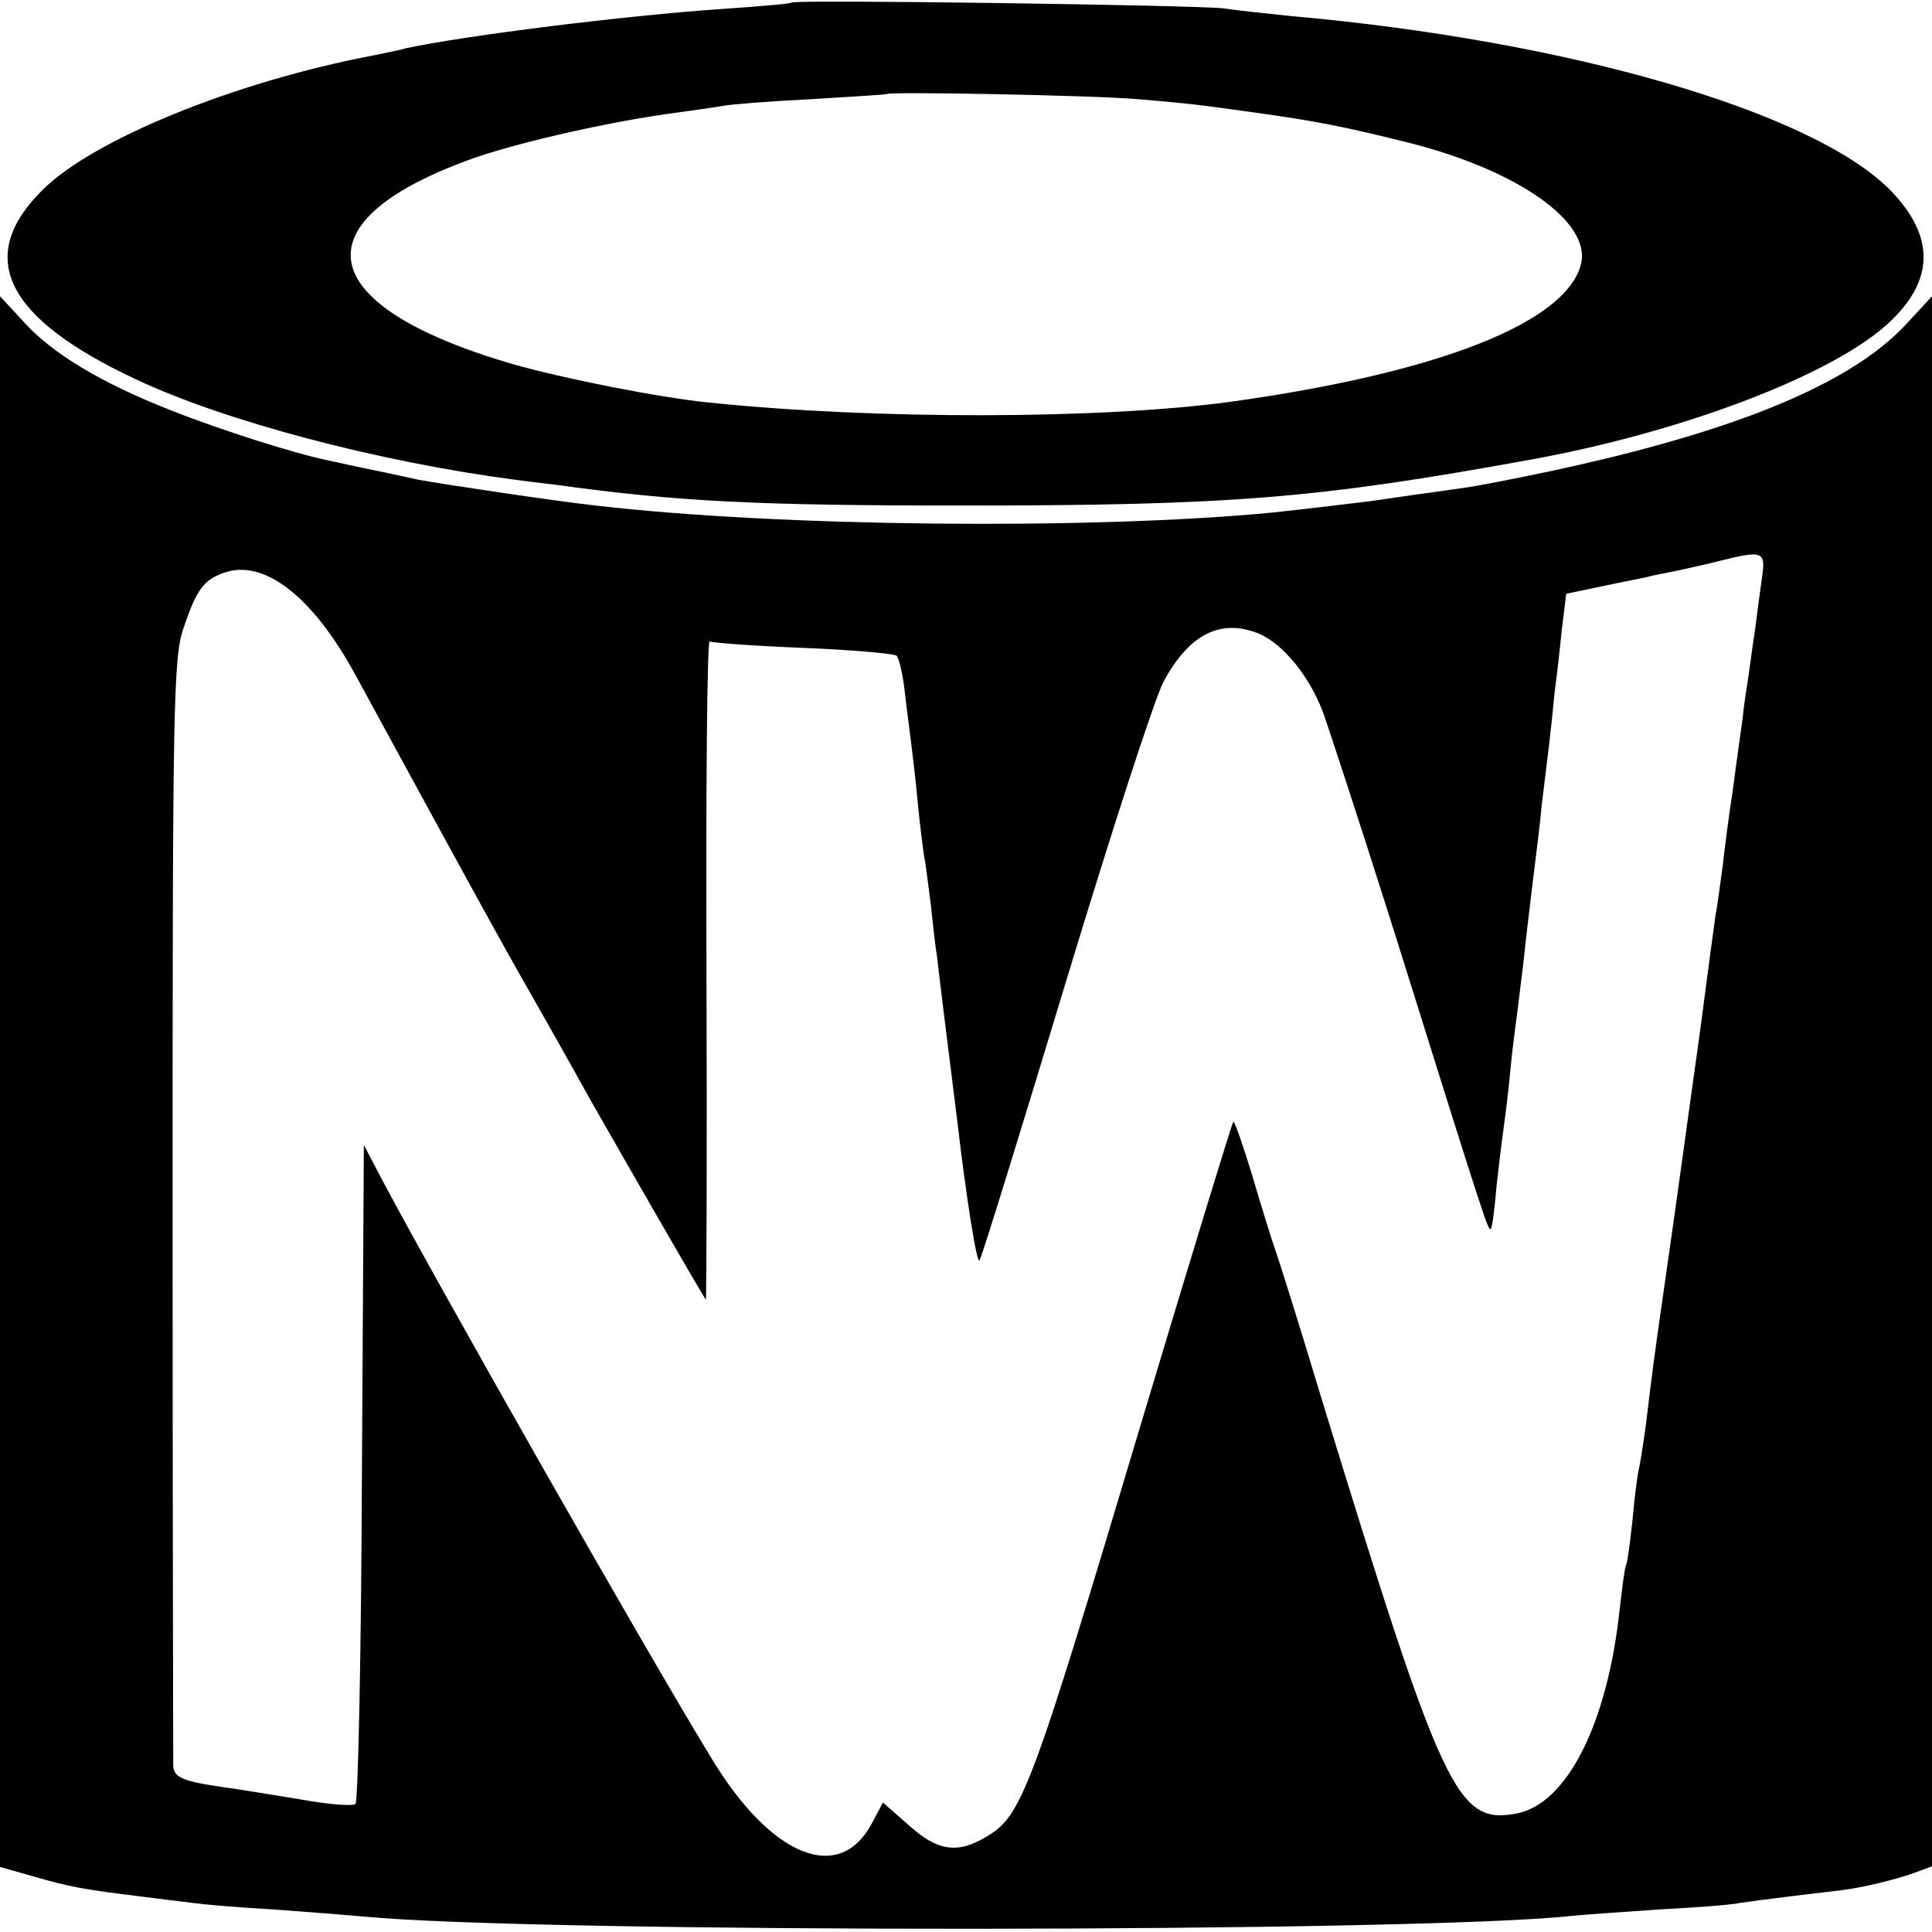
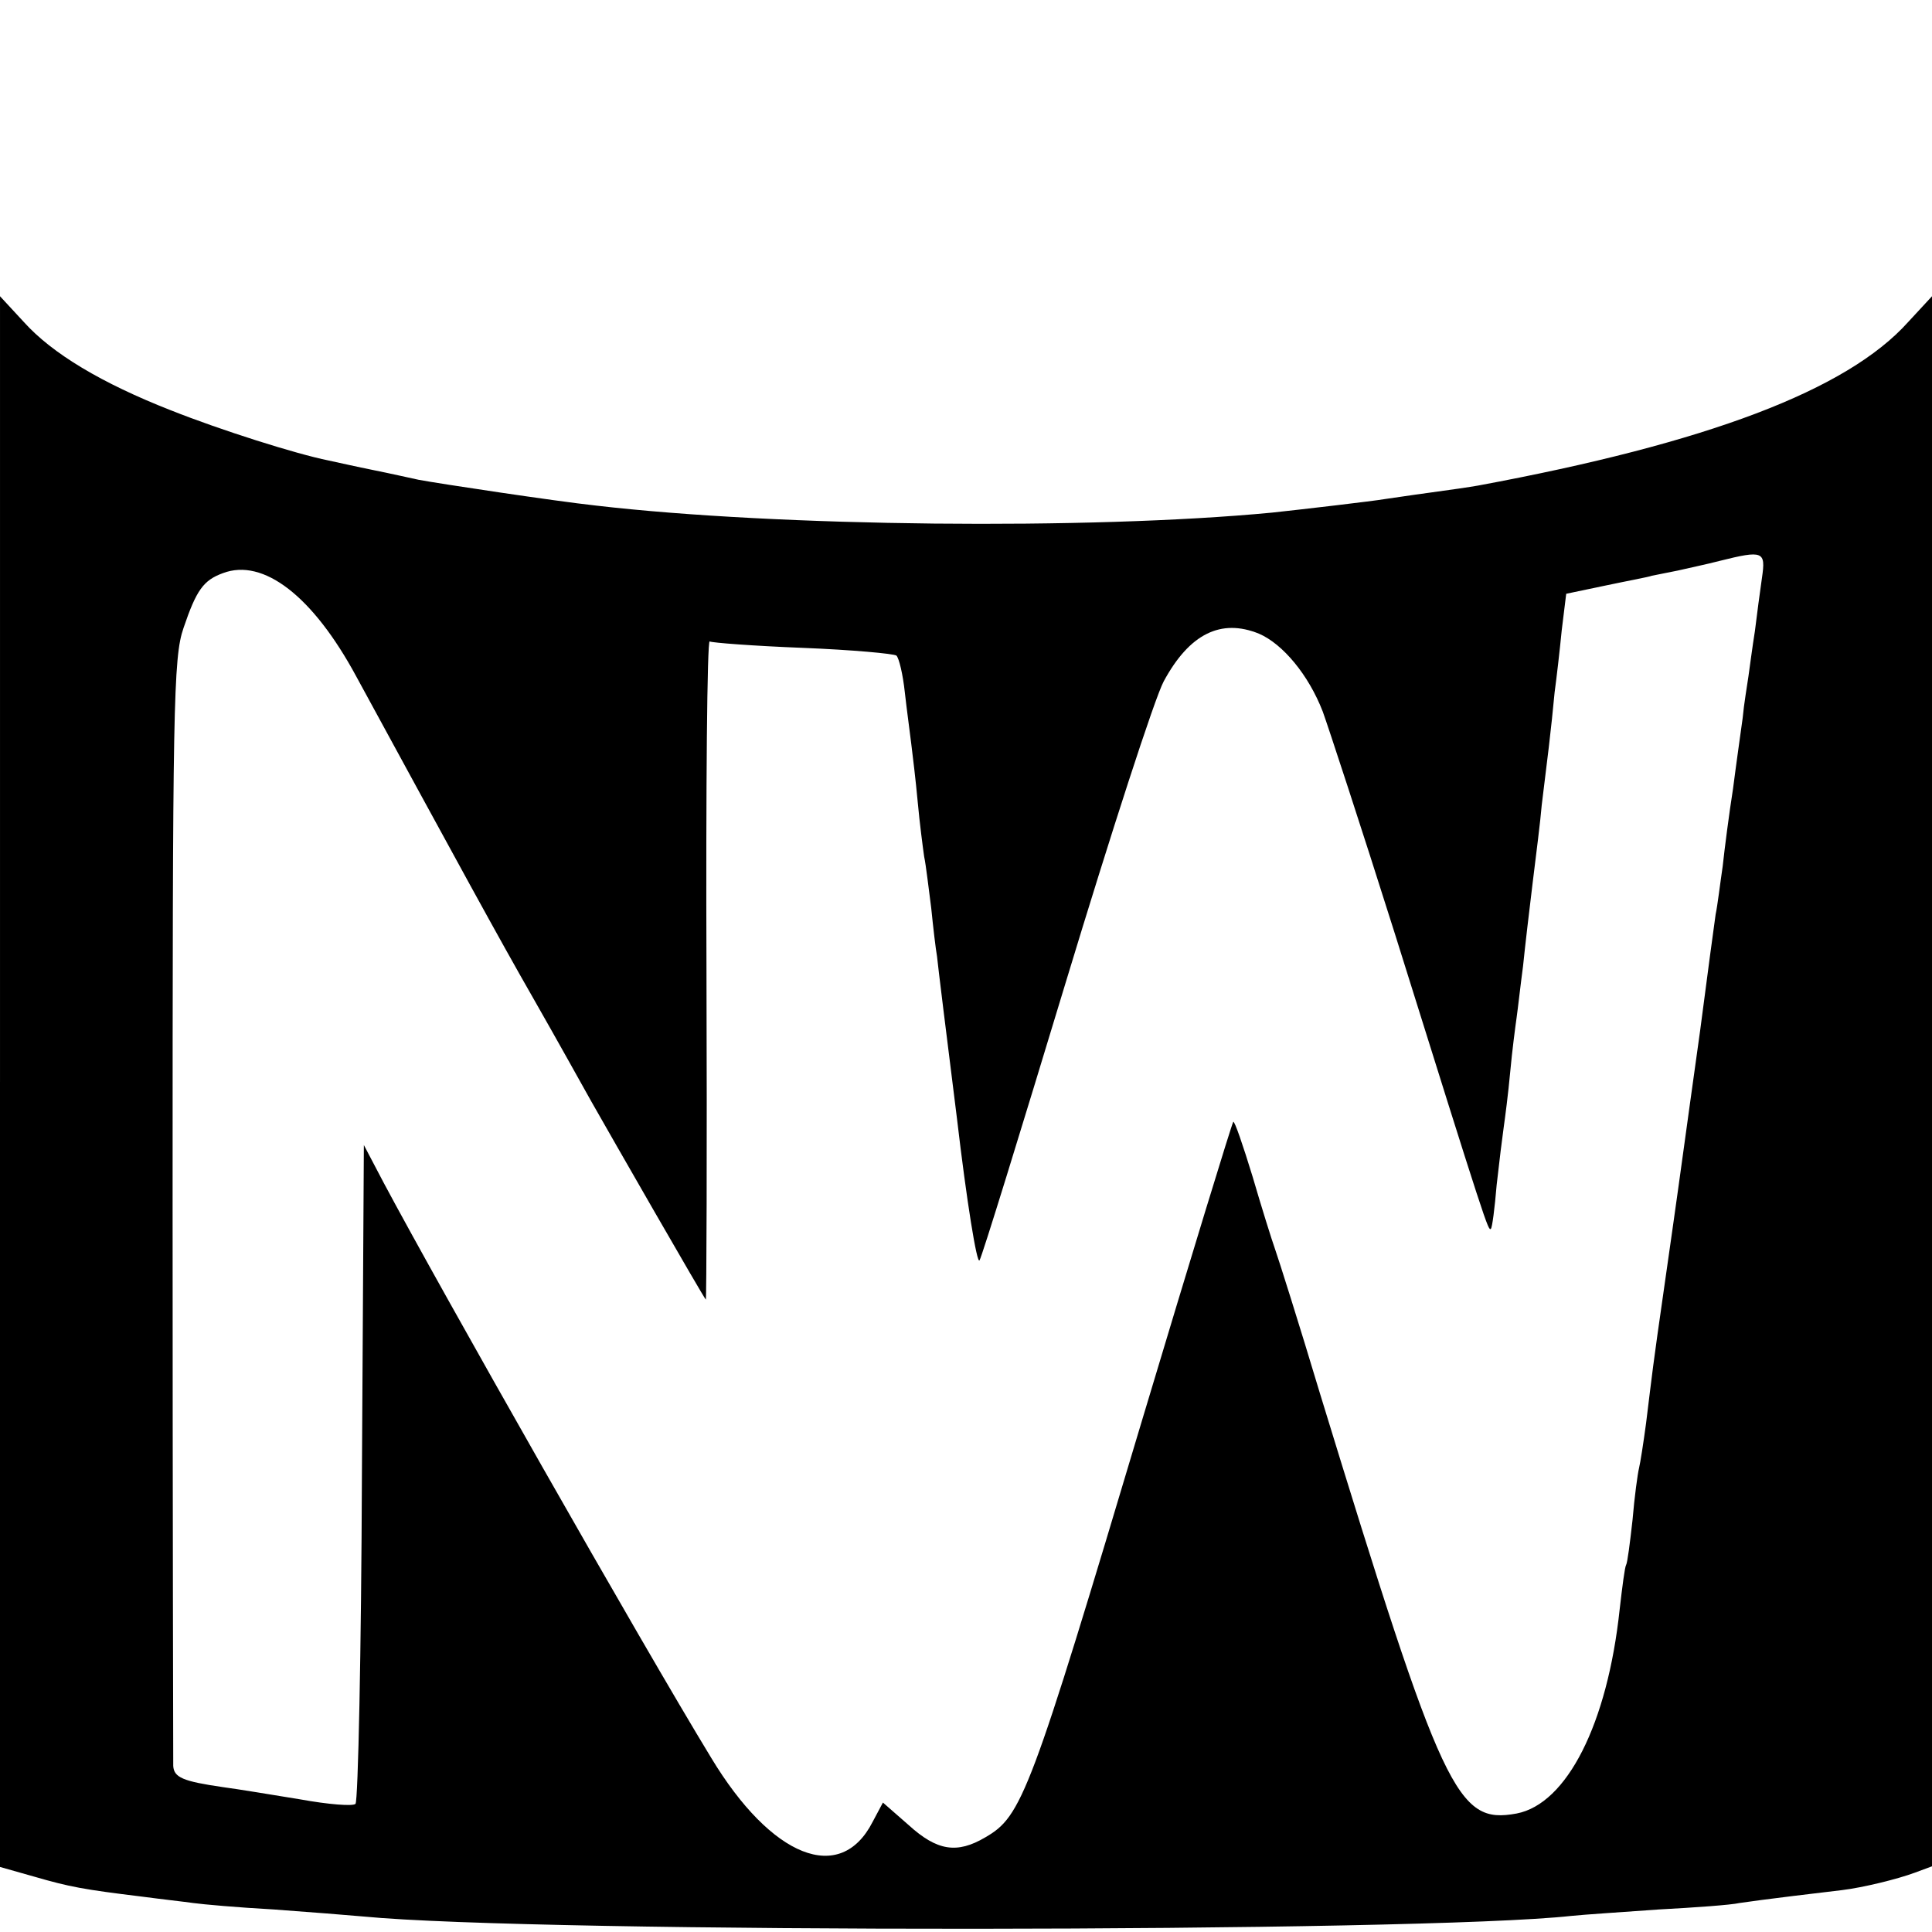
<svg xmlns="http://www.w3.org/2000/svg" version="1.0" width="300pt" height="300pt" viewBox="0 0 300 300" preserveAspectRatio="xMidYMid meet">
  <g transform="translate(0,300) scale(0.1,-0.1)" fill="#000000" stroke="none">
-     <path d="M1229 2996 c-2 -2 -51 -6 -109 -10 -147 -10 -397 -41 -490 -61 -14 -4 -36 -8 -50 -11 -216 -41 -436 -131 -514 -209 -105 -104 -58 -199 145 -294 138 -65 376 -128 589 -156 8 -1 38 -5 65 -8 188 -26 311 -32 630 -32 415 0 551 11 880 71 234 42 466 130 555 210 74 67 76 136 5 209 -121 122 -500 232 -930 270 -38 4 -86 9 -105 12 -40 5 -666 14 -671 9z m538 -150 c83 -7 97 -9 183 -21 93 -13 135 -21 239 -47 169 -43 282 -123 266 -188 -23 -91 -221 -169 -545 -214 -200 -27 -549 -28 -810 -1 -78 8 -225 37 -305 60 -312 91 -335 223 -55 321 74 25 211 56 310 69 30 4 64 9 75 11 11 2 72 7 135 10 63 4 116 7 117 8 5 4 321 -2 390 -8z" />
    <path d="M0 1320 l0 -1219 53 -15 c55 -16 77 -20 167 -31 30 -4 66 -8 80 -10 14 -2 70 -7 125 -10 55 -4 118 -9 140 -11 267 -26 1641 -25 1875 1 19 2 80 6 136 10 56 3 112 7 125 10 13 2 51 7 84 11 33 4 67 8 75 9 33 4 86 17 113 27 l27 10 0 1219 0 1219 -37 -40 c-95 -106 -312 -188 -668 -254 -11 -2 -45 -7 -75 -11 -30 -4 -62 -9 -70 -10 -17 -3 -128 -16 -175 -21 -283 -27 -767 -22 -1050 11 -64 7 -243 34 -275 40 -14 3 -45 10 -70 15 -25 5 -56 12 -70 15 -50 10 -167 47 -245 78 -107 42 -184 88 -228 137 l-37 40 0 -1220z m2736 783 c-3 -21 -8 -58 -11 -83 -4 -25 -8 -56 -10 -70 -2 -14 -7 -43 -9 -65 -3 -22 -10 -71 -15 -110 -6 -38 -13 -92 -16 -120 -4 -27 -8 -61 -11 -75 -2 -14 -13 -95 -24 -180 -12 -85 -23 -166 -25 -180 -2 -14 -6 -43 -9 -65 -3 -22 -13 -92 -22 -155 -18 -125 -18 -129 -28 -210 -4 -30 -9 -62 -11 -70 -2 -8 -7 -44 -10 -80 -4 -36 -8 -67 -10 -70 -2 -3 -6 -34 -10 -69 -19 -178 -82 -302 -160 -317 -93 -17 -114 28 -305 651 -33 110 -65 211 -70 225 -5 14 -21 65 -35 113 -15 49 -28 87 -30 85 -2 -2 -65 -208 -140 -458 -176 -589 -188 -620 -245 -653 -44 -26 -75 -21 -119 19 l-40 35 -16 -30 c-50 -98 -157 -56 -251 100 -109 179 -420 727 -508 892 l-31 59 -3 -508 c-1 -280 -6 -511 -10 -515 -4 -4 -42 -1 -86 7 -43 7 -97 16 -120 19 -62 9 -76 15 -77 33 0 9 -1 400 -1 867 0 778 1 854 17 900 20 59 31 74 61 85 63 24 140 -36 207 -160 158 -290 220 -404 275 -500 36 -63 76 -135 90 -160 30 -53 174 -304 178 -308 1 -2 2 228 1 511 -1 283 1 513 5 511 3 -2 68 -7 145 -10 76 -3 141 -9 145 -12 4 -4 10 -29 13 -57 3 -27 8 -63 10 -80 2 -16 7 -57 10 -90 3 -33 8 -71 10 -85 3 -14 7 -50 11 -80 3 -30 7 -64 9 -75 1 -11 15 -125 31 -252 15 -128 31 -227 35 -220 4 6 64 201 134 432 70 231 138 441 152 467 40 74 89 98 148 74 37 -16 77 -64 99 -121 8 -22 59 -177 112 -345 143 -457 145 -462 149 -458 2 1 6 32 9 68 4 36 9 76 11 90 2 14 7 52 10 85 3 33 8 71 10 85 2 14 6 50 10 80 3 30 10 89 15 130 5 41 12 95 14 120 3 25 8 65 11 90 3 25 7 63 9 85 3 22 8 65 11 96 l7 57 62 13 c33 7 66 13 71 15 6 1 24 5 40 8 17 4 46 10 65 15 68 17 72 15 66 -26z" />
  </g>
</svg>